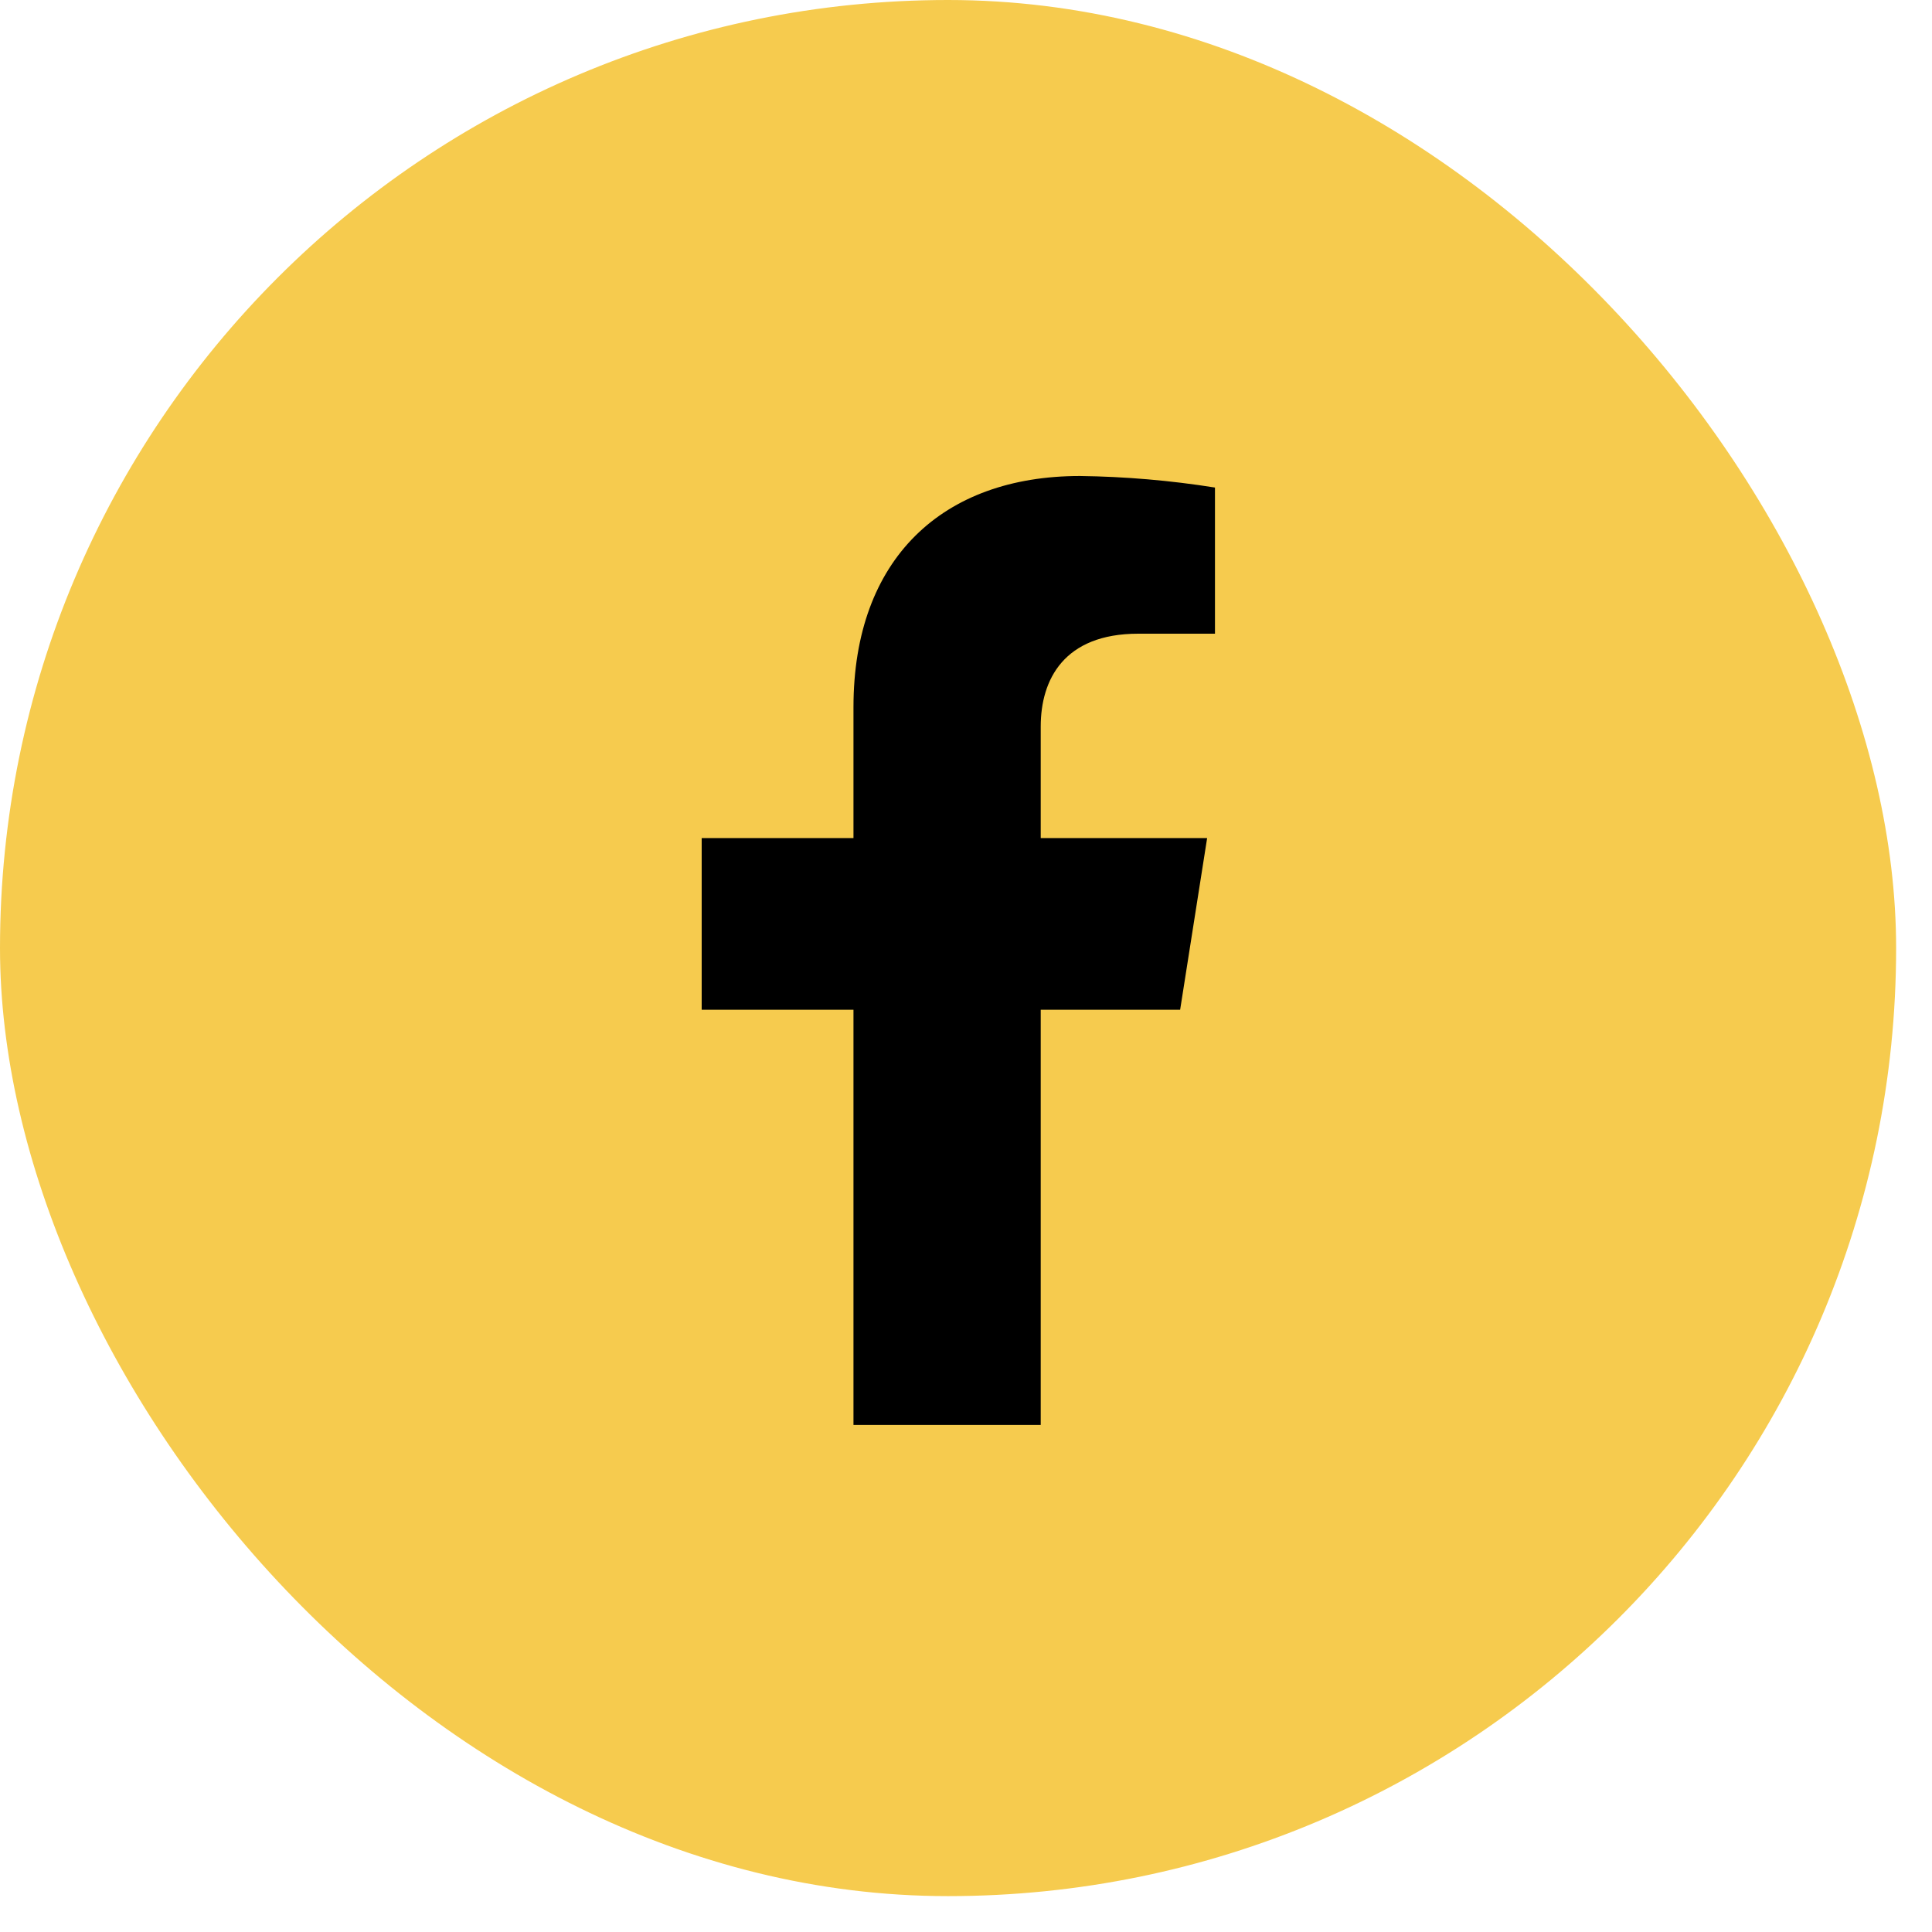
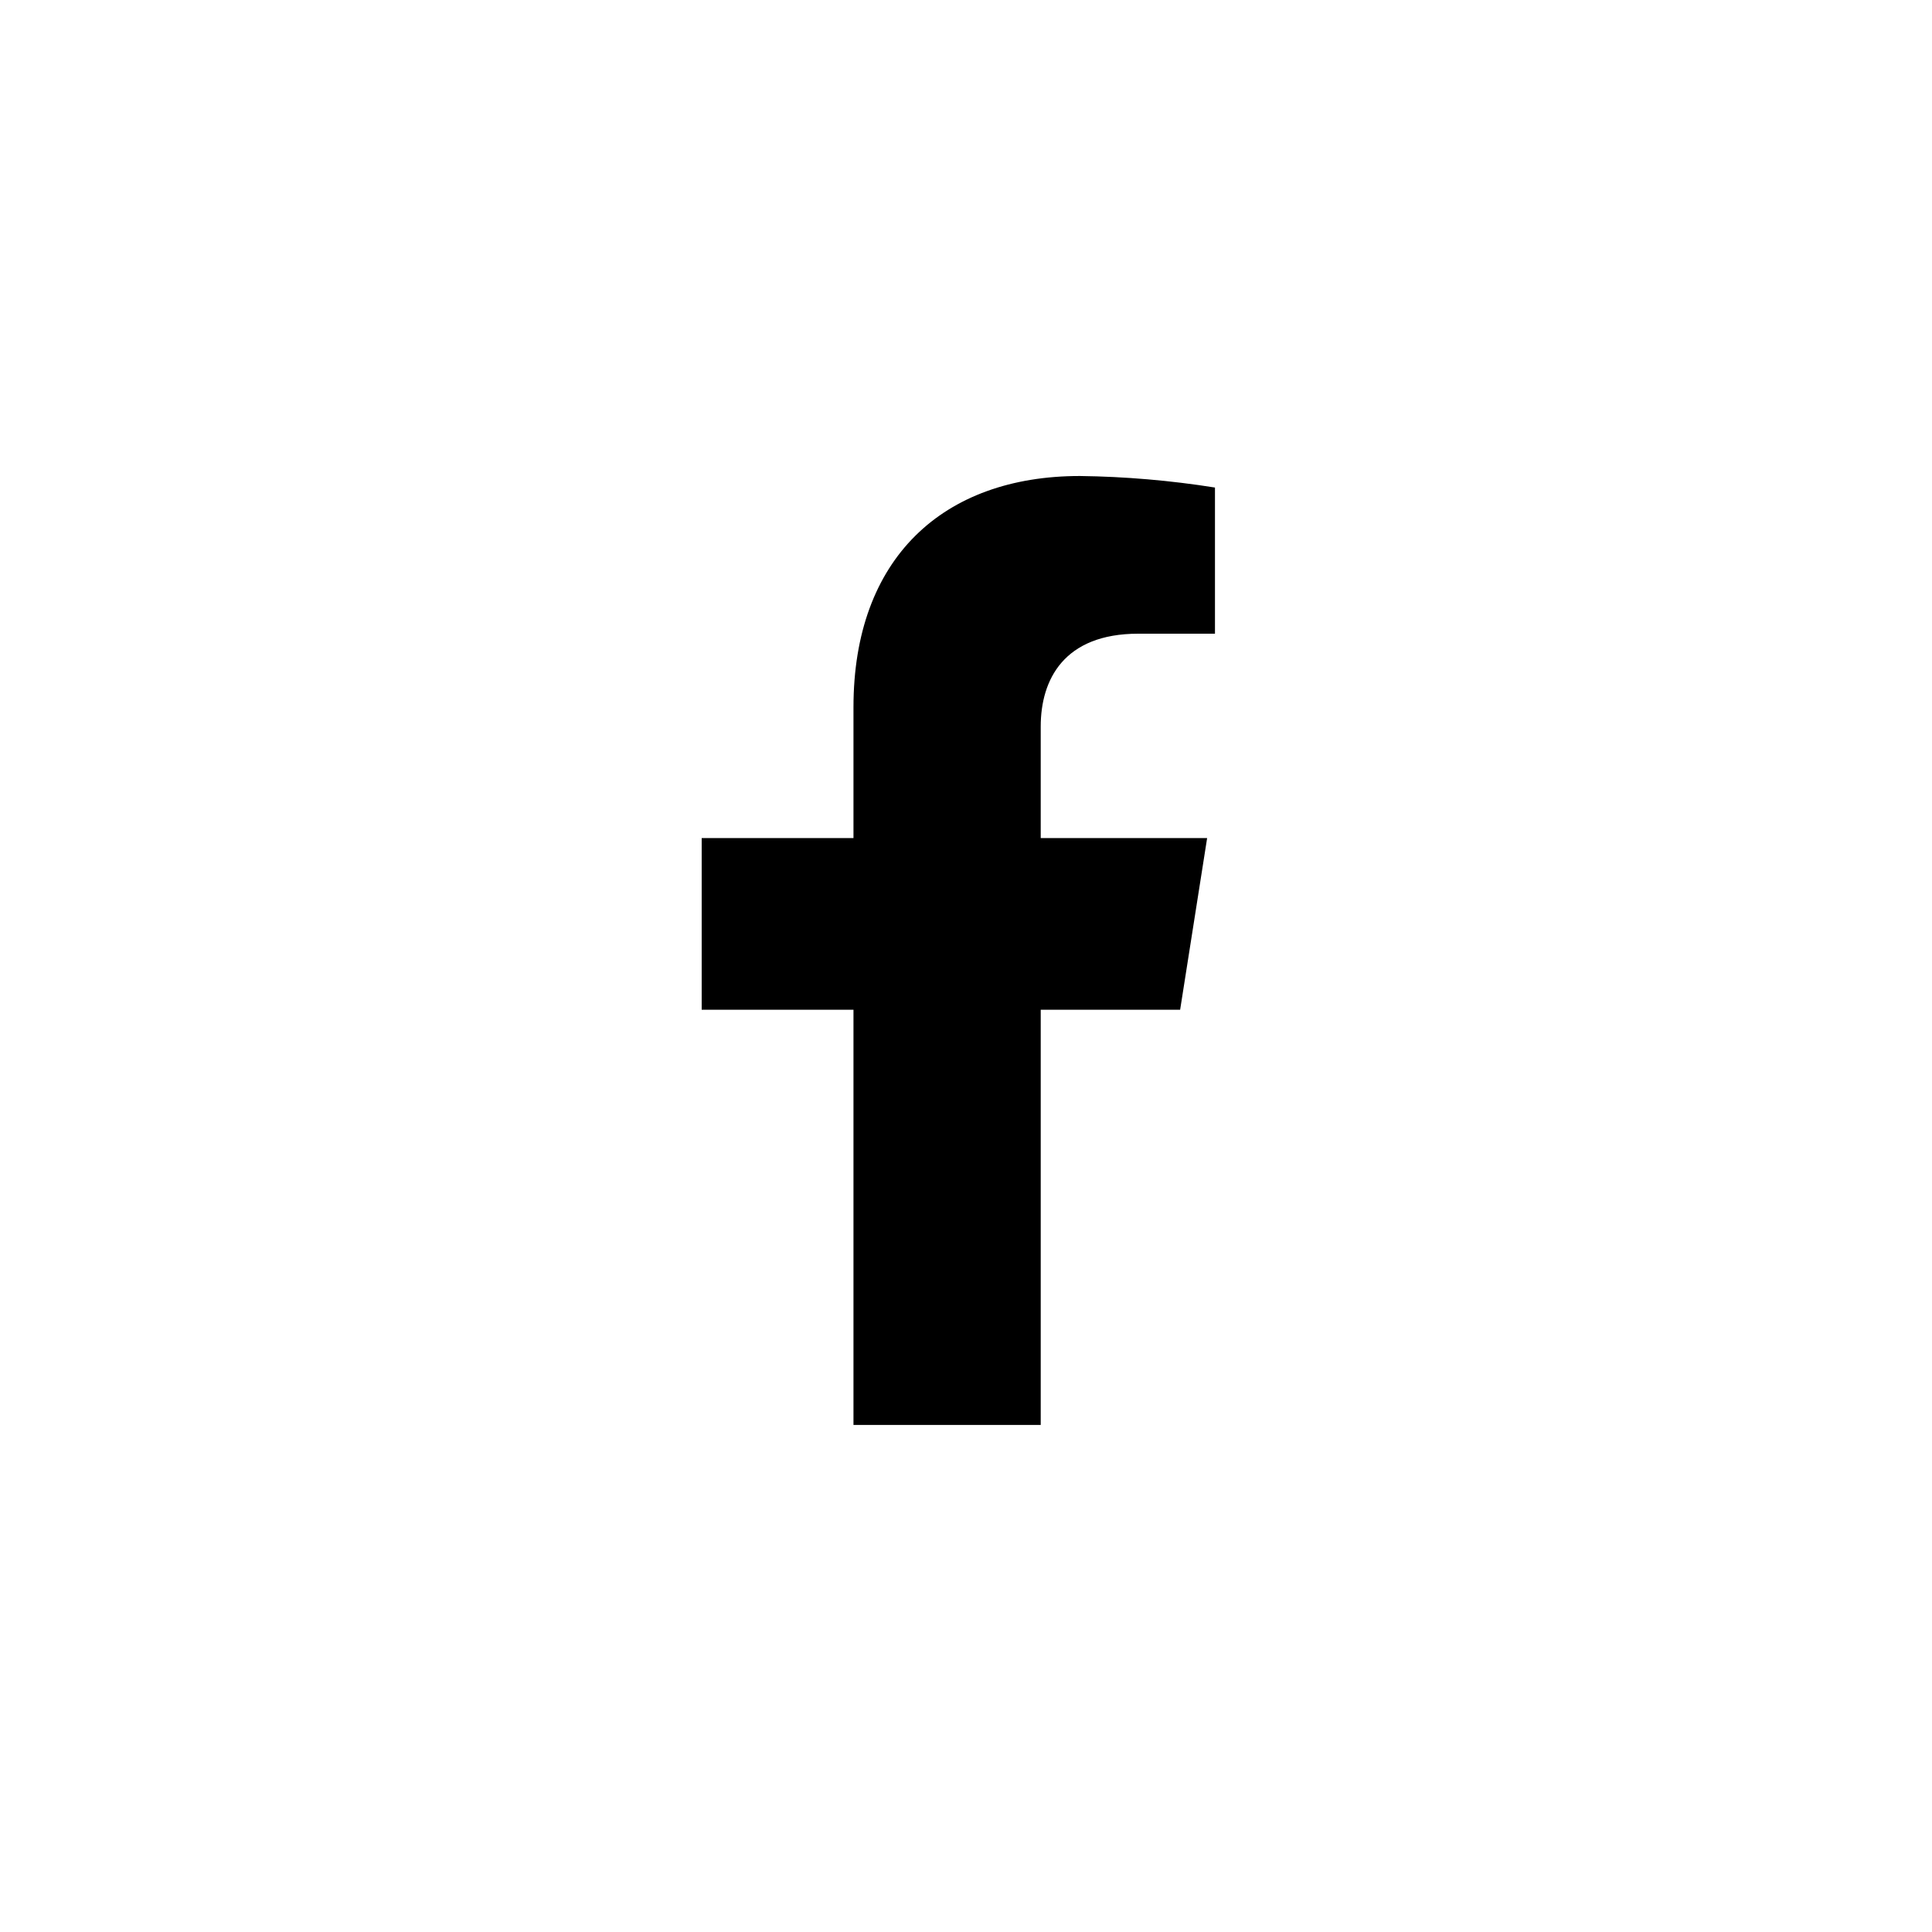
<svg xmlns="http://www.w3.org/2000/svg" width="37" height="37" viewBox="0 0 37 37" fill="none">
-   <rect width="36.313" height="36.313" rx="18.157" fill="#F6CB4E" />
  <path d="M22.601 19.338L23.118 16.05H19.931V13.914C19.931 13.015 20.376 12.136 21.799 12.136H23.268V9.337C22.412 9.201 21.548 9.127 20.681 9.116C18.058 9.116 16.345 10.693 16.345 13.544V16.05H13.438V19.338H16.345V27.289H19.931V19.338H22.601Z" fill="black" />
</svg>